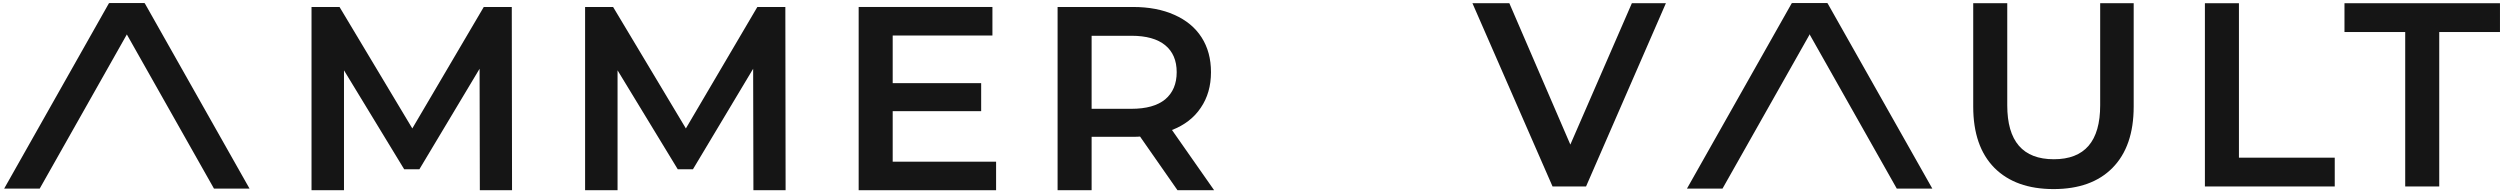
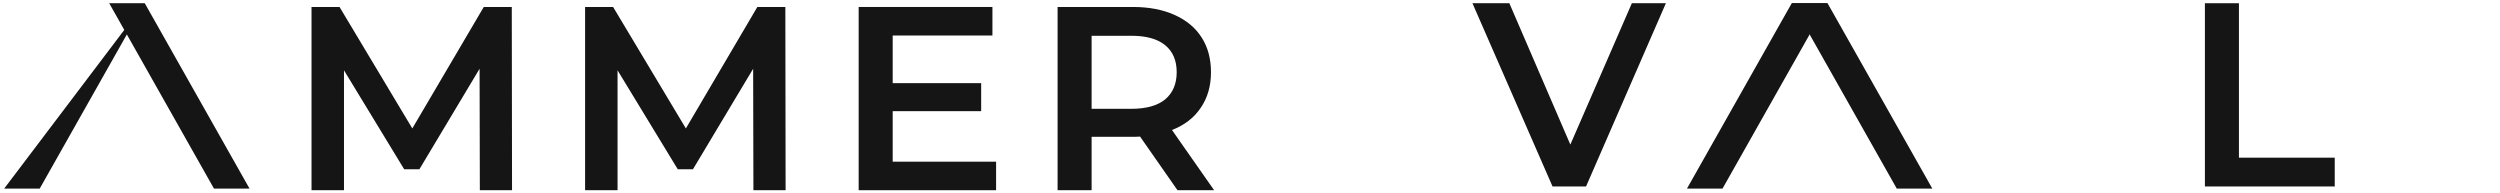
<svg xmlns="http://www.w3.org/2000/svg" width="597" height="46" viewBox="0 0 597 46" fill="none">
-   <path d="M9.483 45.038H0.994L26.014 0.771L34.504 0.771L9.483 45.038Z" fill="#151515" />
+   <path d="M9.483 45.038H0.994L34.504 0.771L9.483 45.038Z" fill="#151515" />
  <path d="M51.098 45.038H59.588L34.568 0.771L26.078 0.771L51.098 45.038Z" fill="#151515" />
  <path d="M114.586 45.423L114.524 16.419L100.147 40.423H96.521L82.144 16.794V45.423H74.392V1.666H81.081L98.459 30.671L115.524 1.666H122.213L122.275 45.423H114.586Z" fill="#151515" />
  <path d="M179.915 45.423L179.852 16.419L165.475 40.423H161.849L147.472 16.794V45.423H139.72V1.666H146.409L163.787 30.671L180.852 1.666H187.541L187.603 45.423H179.915Z" fill="#151515" />
  <path d="M237.867 38.61V45.423H205.049V1.666H236.991V8.48H213.175V19.857H234.303V26.545H213.175V38.61H237.867Z" fill="#151515" />
  <path d="M281.181 45.423L272.242 32.609C271.867 32.651 271.305 32.671 270.555 32.671H260.678V45.423H252.552V1.666H270.555C274.347 1.666 277.639 2.291 280.431 3.542C283.265 4.792 285.432 6.584 286.932 8.917C288.432 11.251 289.183 14.022 289.183 17.231C289.183 20.523 288.37 23.357 286.745 25.733C285.161 28.108 282.869 29.879 279.869 31.046L289.933 45.423H281.181ZM280.994 17.231C280.994 14.439 280.077 12.293 278.243 10.793C276.41 9.292 273.722 8.542 270.18 8.542H260.678V25.983H270.18C273.722 25.983 276.41 25.233 278.243 23.732C280.077 22.19 280.994 20.023 280.994 17.231Z" fill="#151515" />
  <path d="M411.335 45.038H402.846L427.865 0.771L436.356 0.771L411.335 45.038Z" fill="#151515" />
  <path d="M452.95 45.038H461.44L436.419 0.771L427.93 0.771L452.95 45.038Z" fill="#151515" />
  <path d="M397.814 0.771L378.749 44.528H370.747L351.619 0.771H360.433L374.998 34.526L389.688 0.771H397.814Z" fill="#151515" />
-   <path d="M490.396 45.153C484.354 45.153 479.644 43.465 476.269 40.09C472.893 36.672 471.206 31.797 471.206 25.462V0.771H479.332V25.15C479.332 33.734 483.041 38.027 490.459 38.027C497.835 38.027 501.523 33.734 501.523 25.15V0.771H509.524V25.462C509.524 31.797 507.837 36.672 504.461 40.09C501.127 43.465 496.439 45.153 490.396 45.153Z" fill="#151515" />
  <path d="M526.531 0.771H534.657V37.652H557.536V44.528H526.531V0.771Z" fill="#151515" />
-   <path d="M574.364 7.647H559.862V0.771H596.993V7.647H582.491V44.528H574.364V7.647Z" fill="#151515" />
</svg>